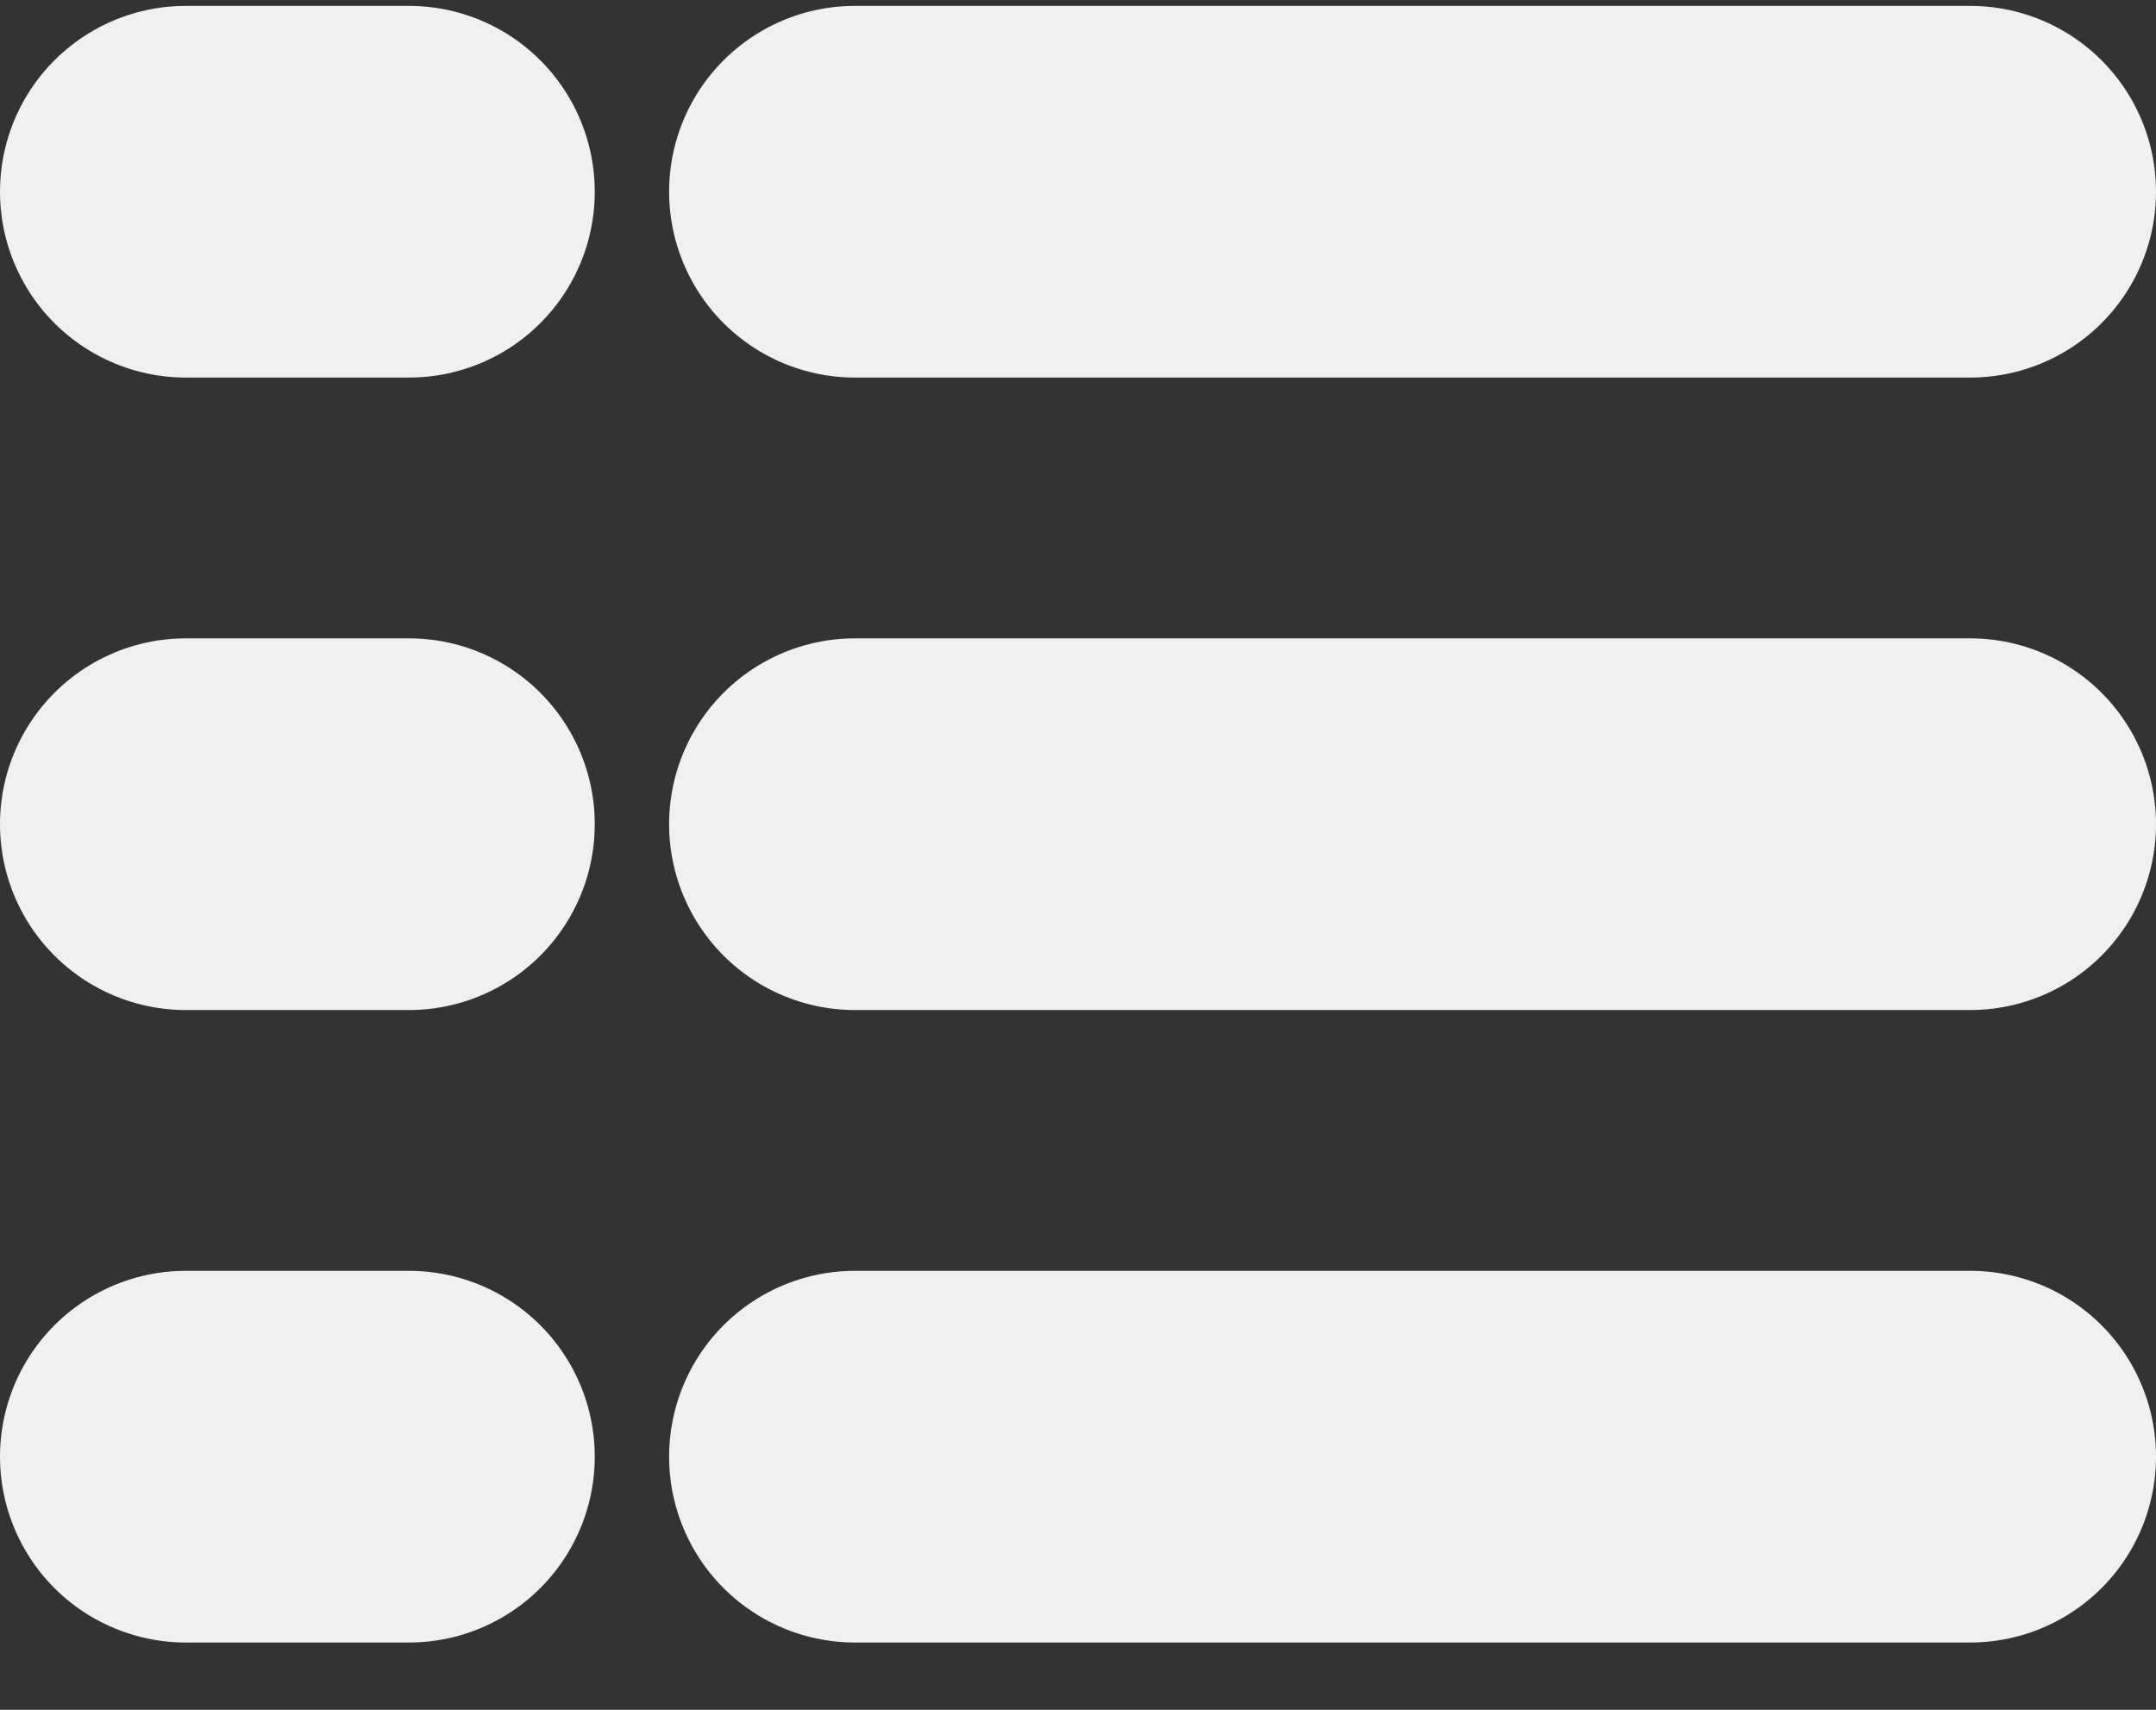
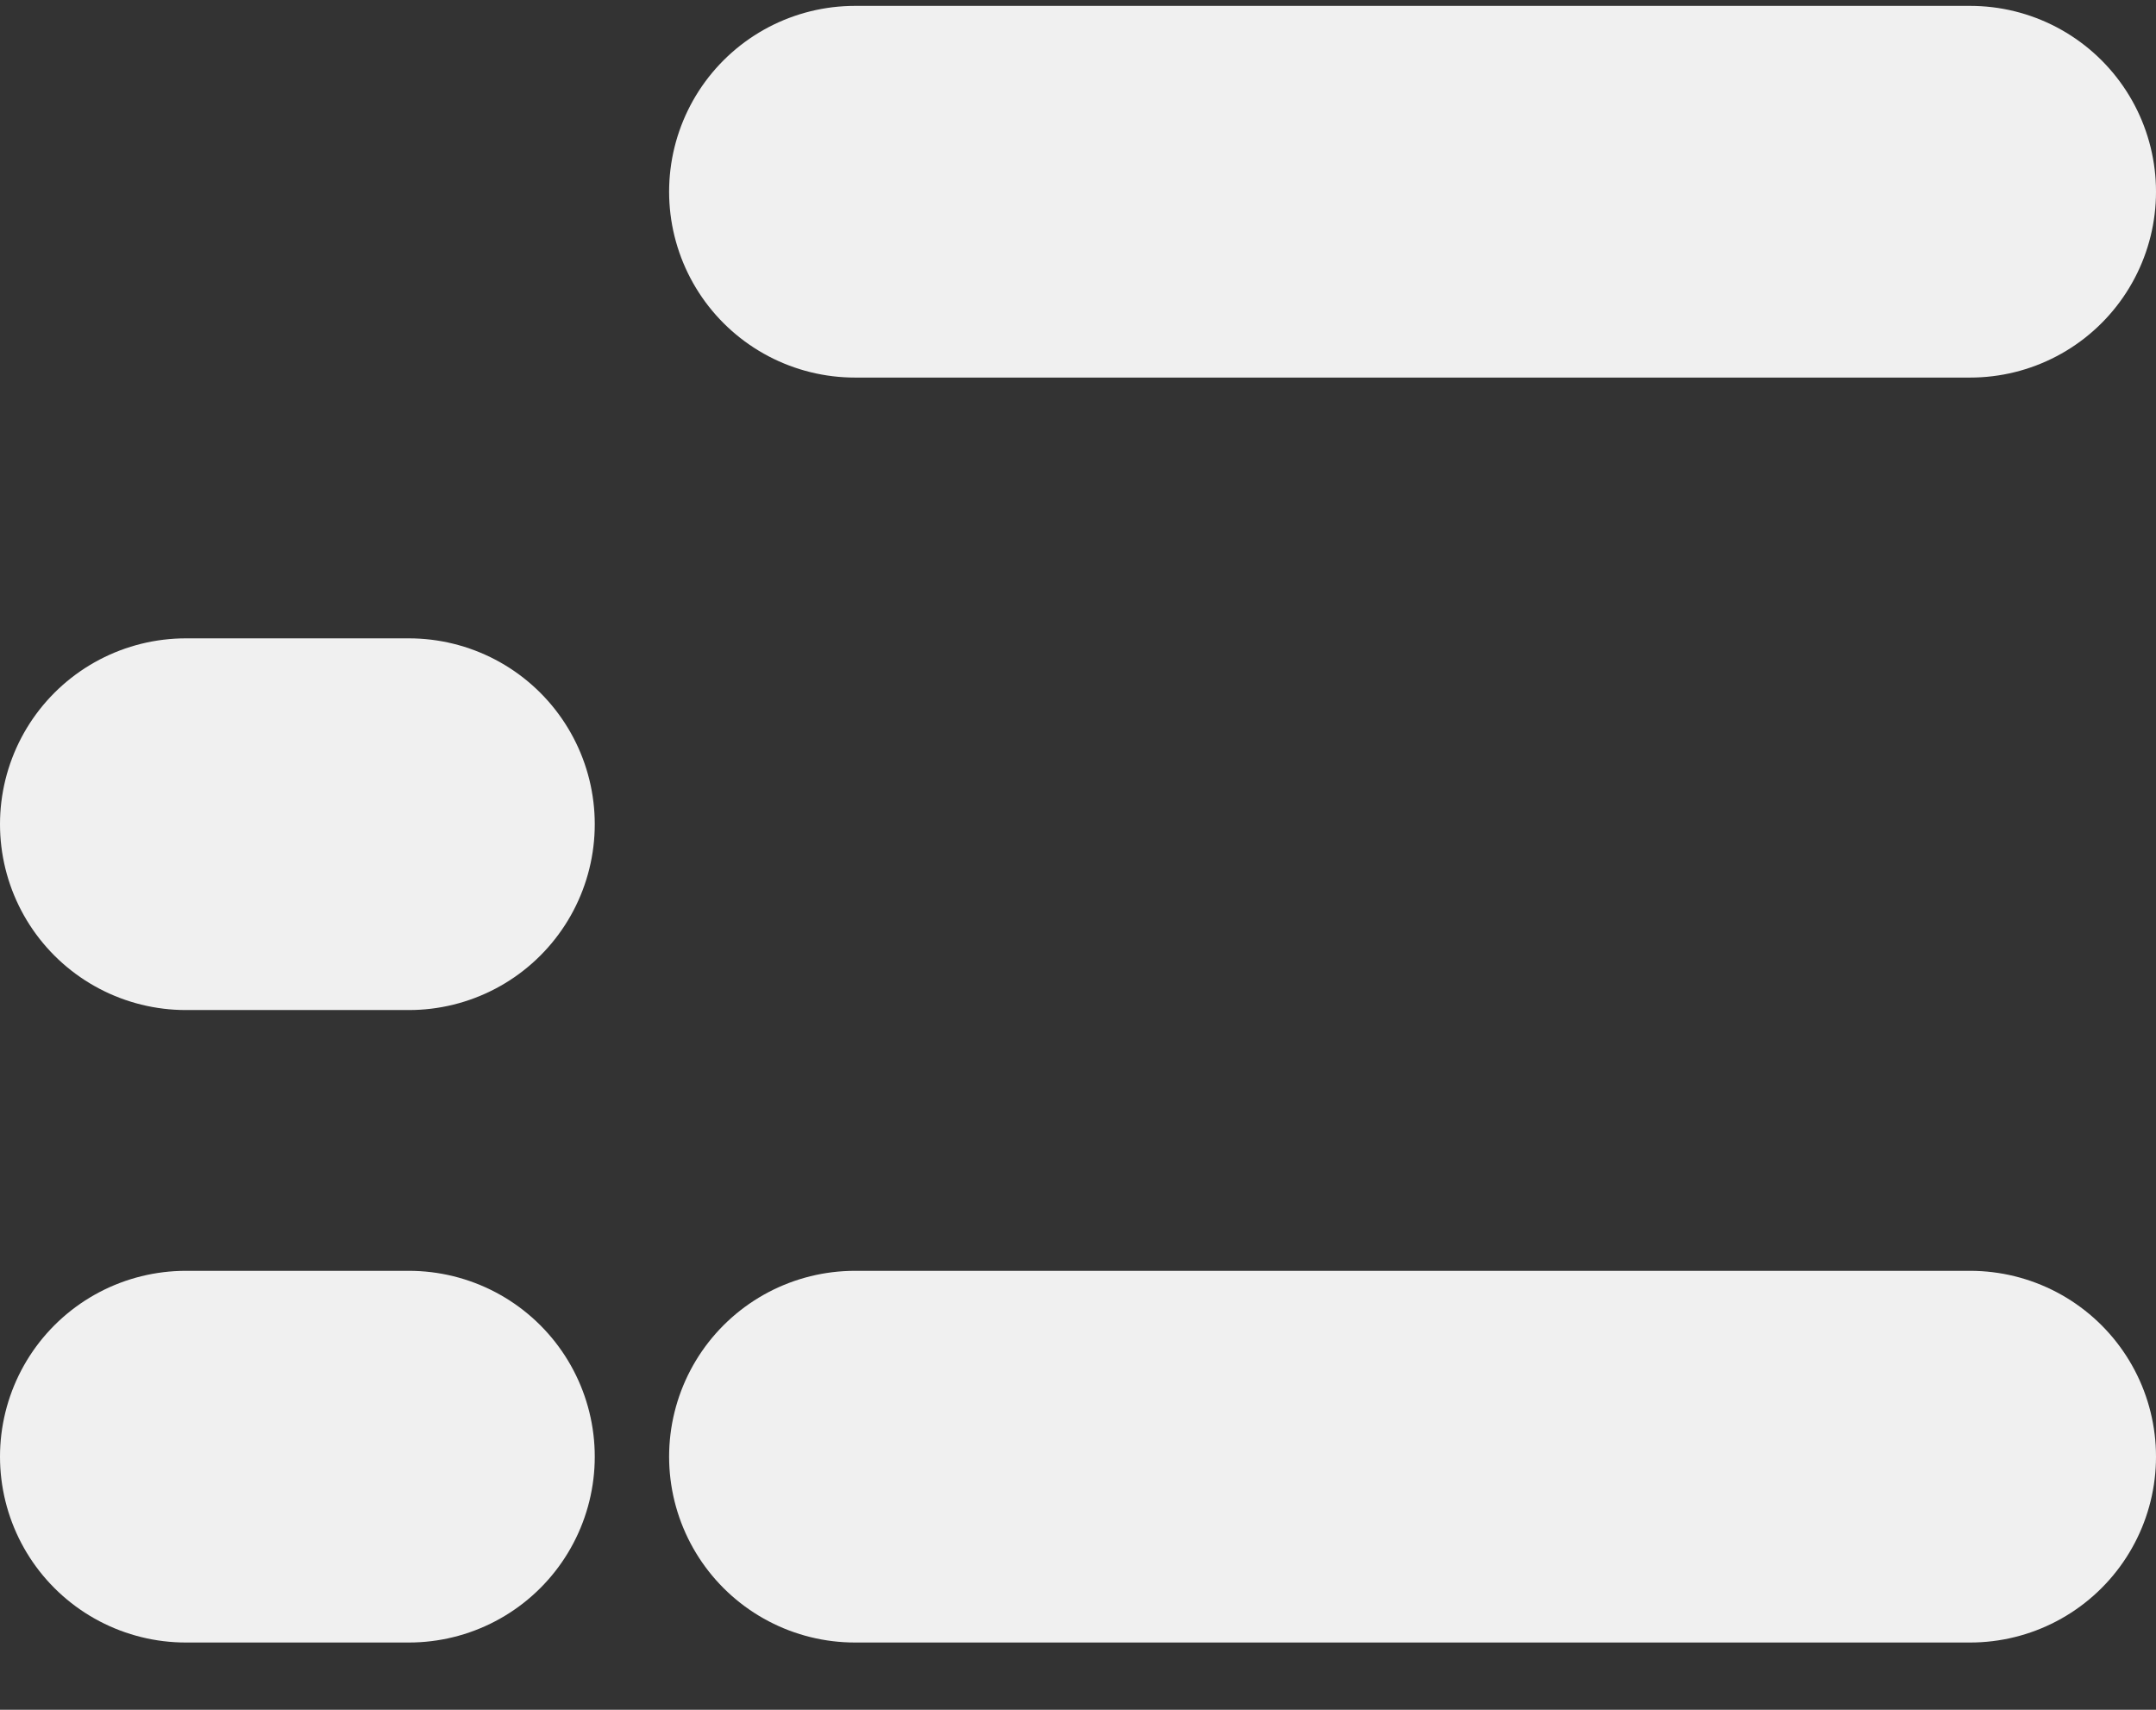
<svg xmlns="http://www.w3.org/2000/svg" width="29" height="23" viewBox="0 0 29 23" fill="none">
  <rect x="0" y="0" width="29" height="23" fill="#333333" stroke="none" />
  <line x1="11.5" y1="2.579" x2="26.5" y2="2.579" stroke="#F0F0F0" stroke-width="5" stroke-linecap="round" />
-   <line x1="2.5" y1="2.579" x2="5.5" y2="2.579" stroke="#F0F0F0" stroke-width="5" stroke-linecap="round" />
-   <line x1="11.5" y1="11.087" x2="26.5" y2="11.087" stroke="#F0F0F0" stroke-width="5" stroke-linecap="round" />
  <line x1="2.5" y1="11.087" x2="5.5" y2="11.087" stroke="#F0F0F0" stroke-width="5" stroke-linecap="round" />
  <line x1="11.5" y1="19.595" x2="26.5" y2="19.595" stroke="#F0F0F0" stroke-width="5" stroke-linecap="round" />
  <line x1="2.5" y1="19.595" x2="5.5" y2="19.595" stroke="#F0F0F0" stroke-width="5" stroke-linecap="round" />
</svg>